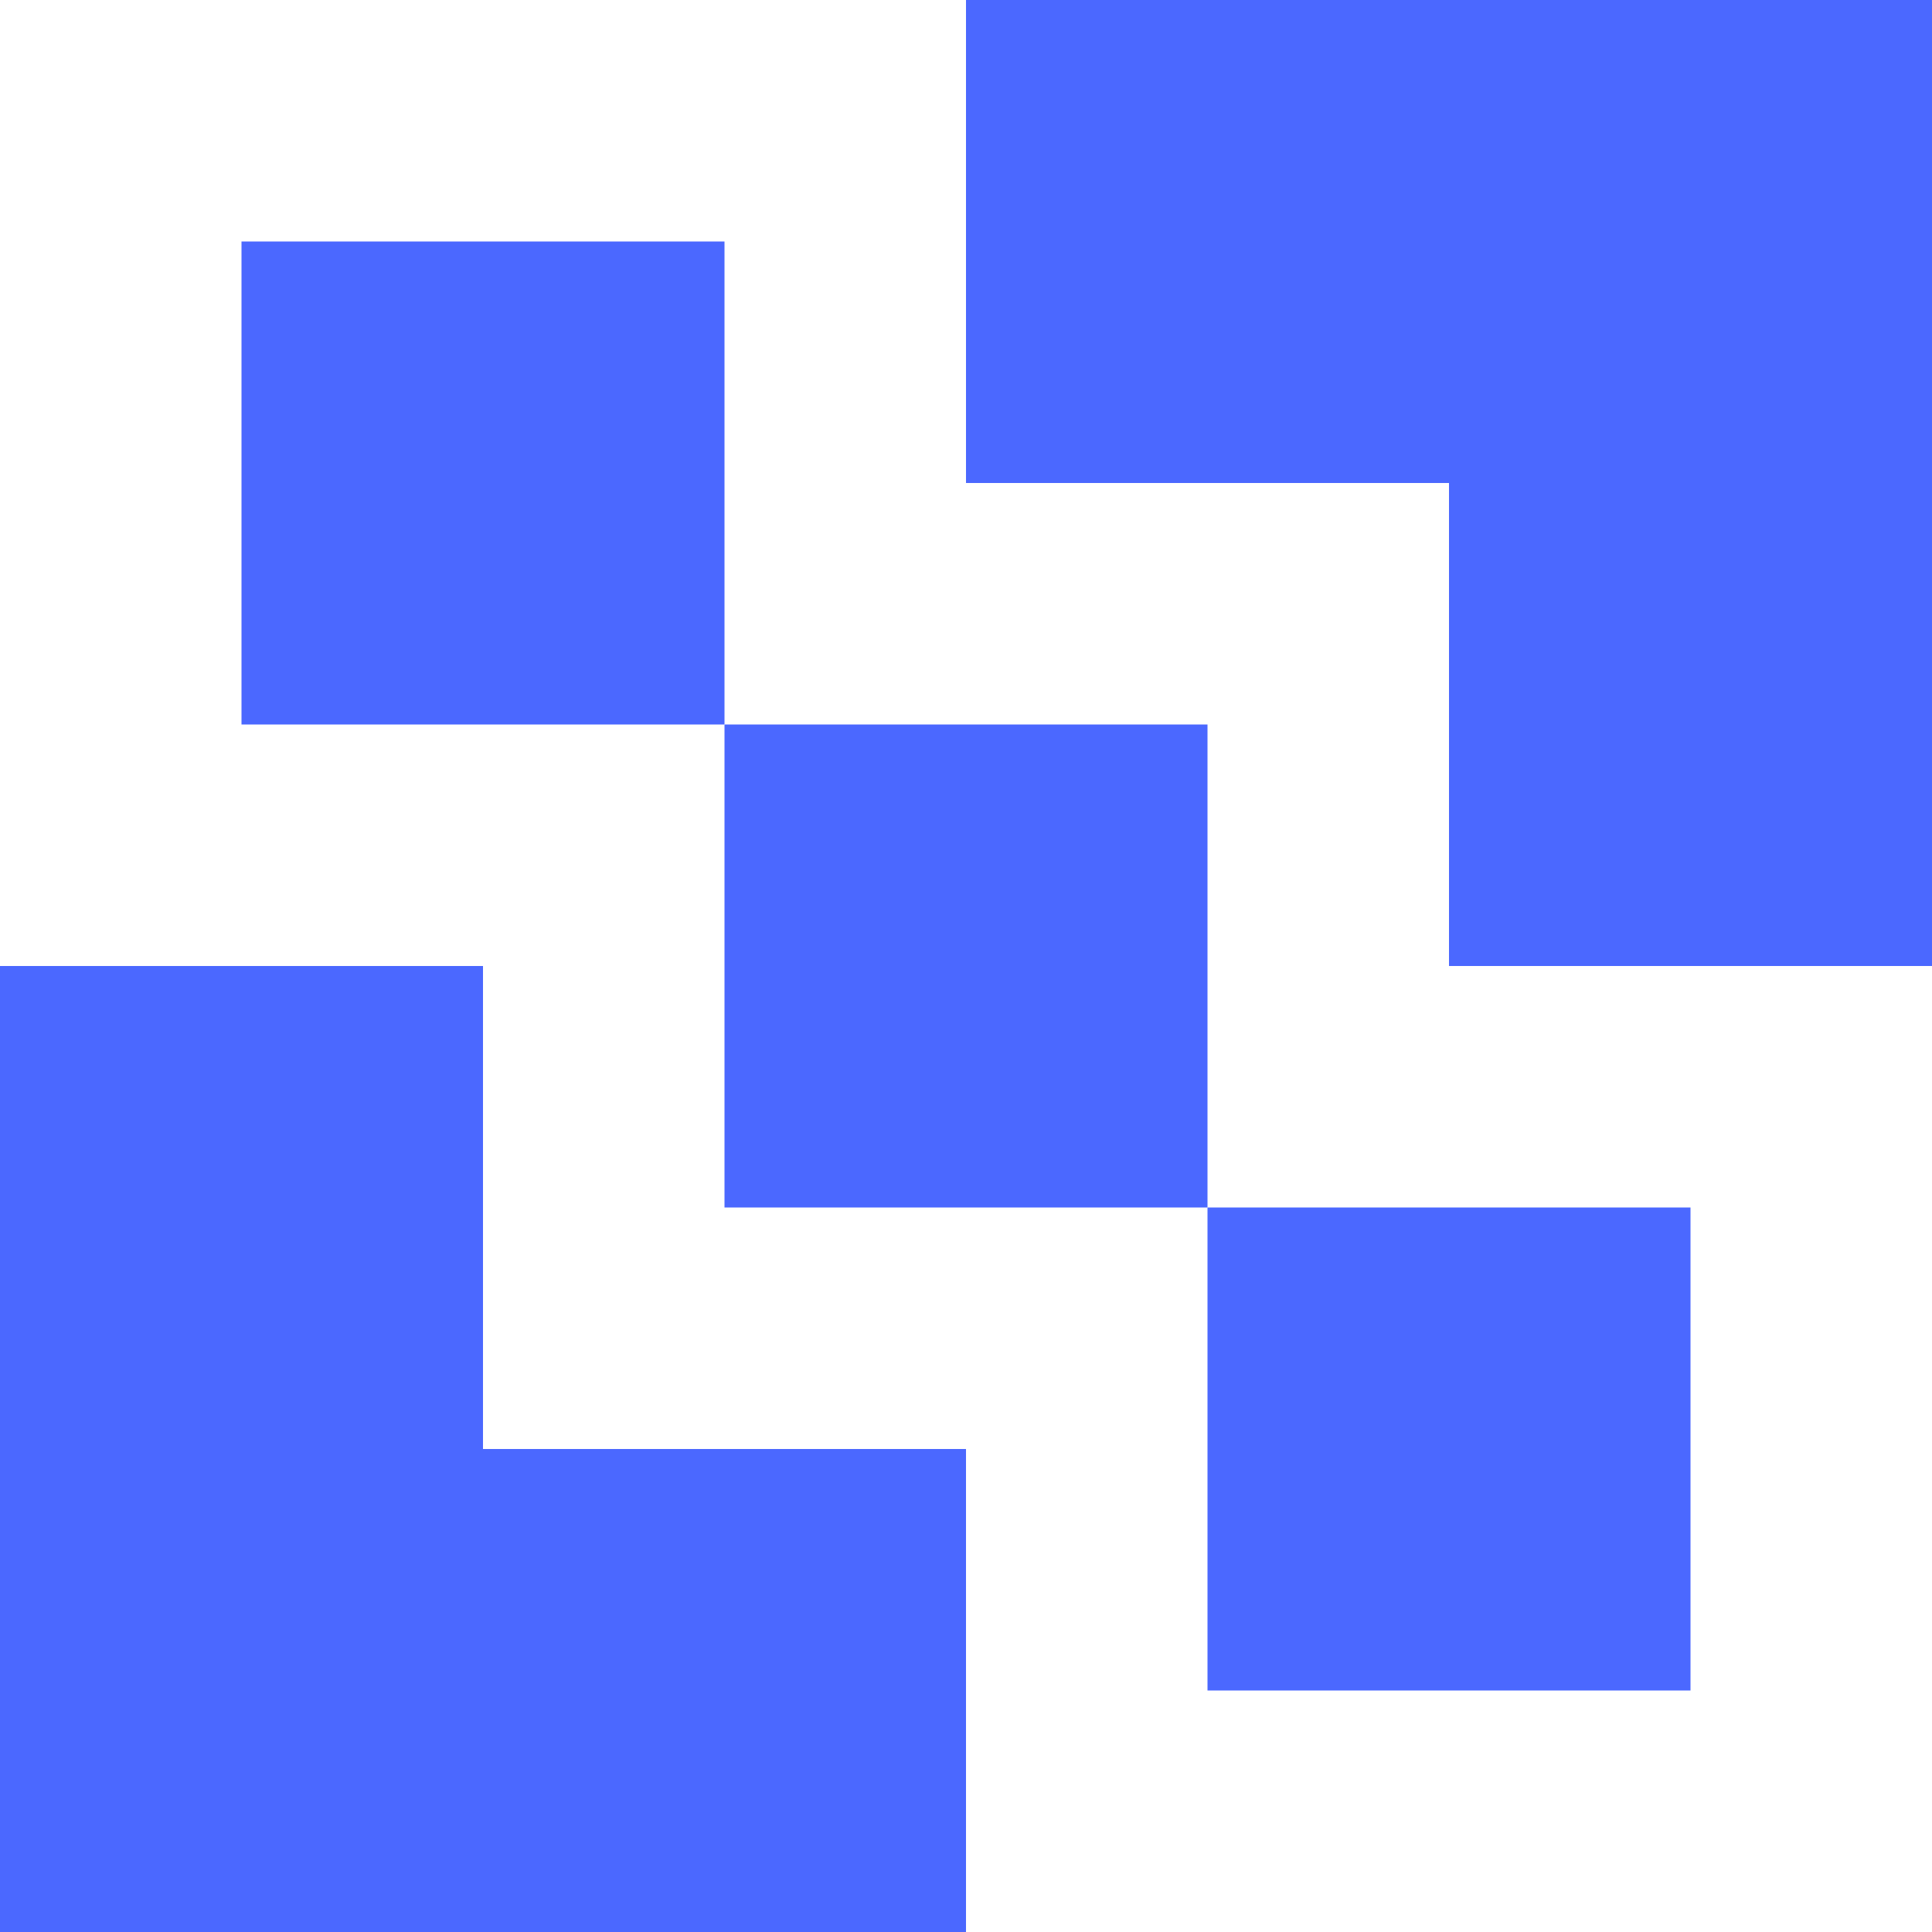
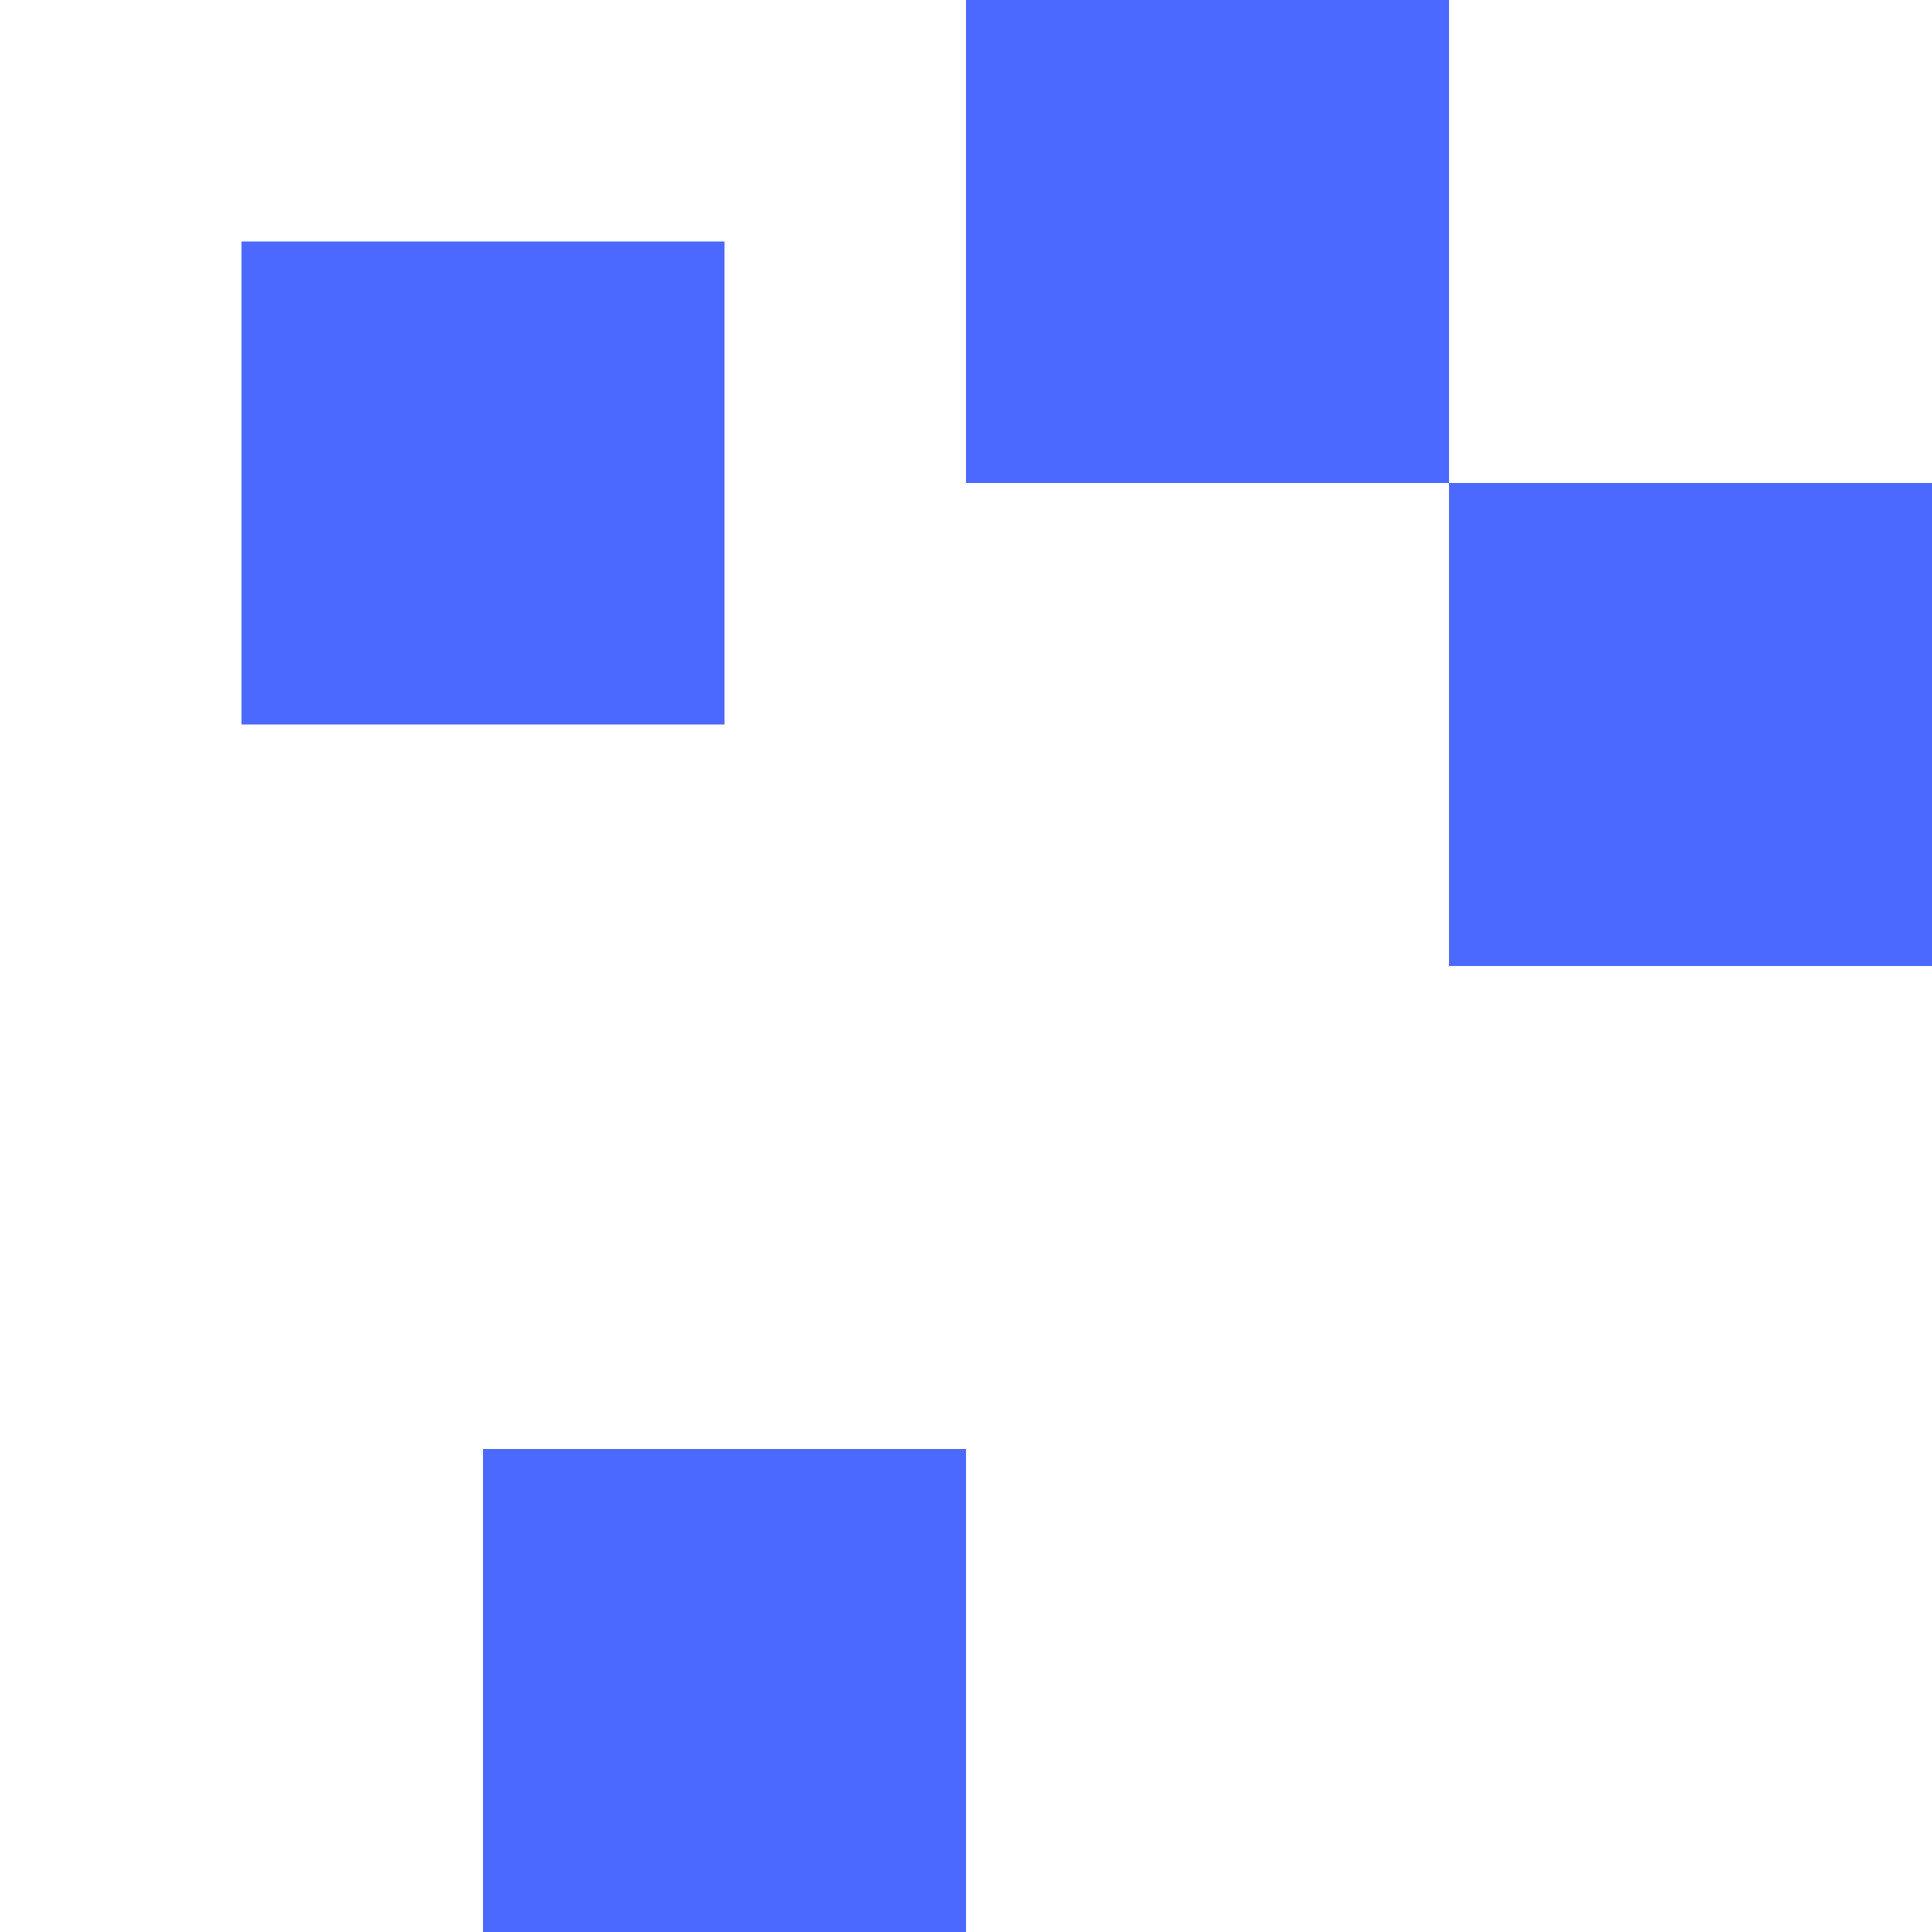
<svg xmlns="http://www.w3.org/2000/svg" id="Layer_1" data-name="Layer 1" viewBox="0 0 180 180">
  <defs>
    <style> .cls-1 { fill: #4b68ff; stroke-width: 0px; } </style>
  </defs>
  <rect class="cls-1" x="90" width="45" height="45" />
-   <rect class="cls-1" y="135" width="45" height="45" />
  <rect class="cls-1" x="135" y="45" width="45" height="45" />
-   <rect class="cls-1" x="135" width="45" height="45" />
-   <rect class="cls-1" x="112.5" y="112.5" width="45" height="45" />
-   <rect class="cls-1" y="90" width="45" height="45" />
-   <rect class="cls-1" x="67.5" y="67.5" width="45" height="45" />
  <rect class="cls-1" x="22.5" y="22.5" width="45" height="45" />
  <rect class="cls-1" x="45" y="135" width="45" height="45" />
</svg>